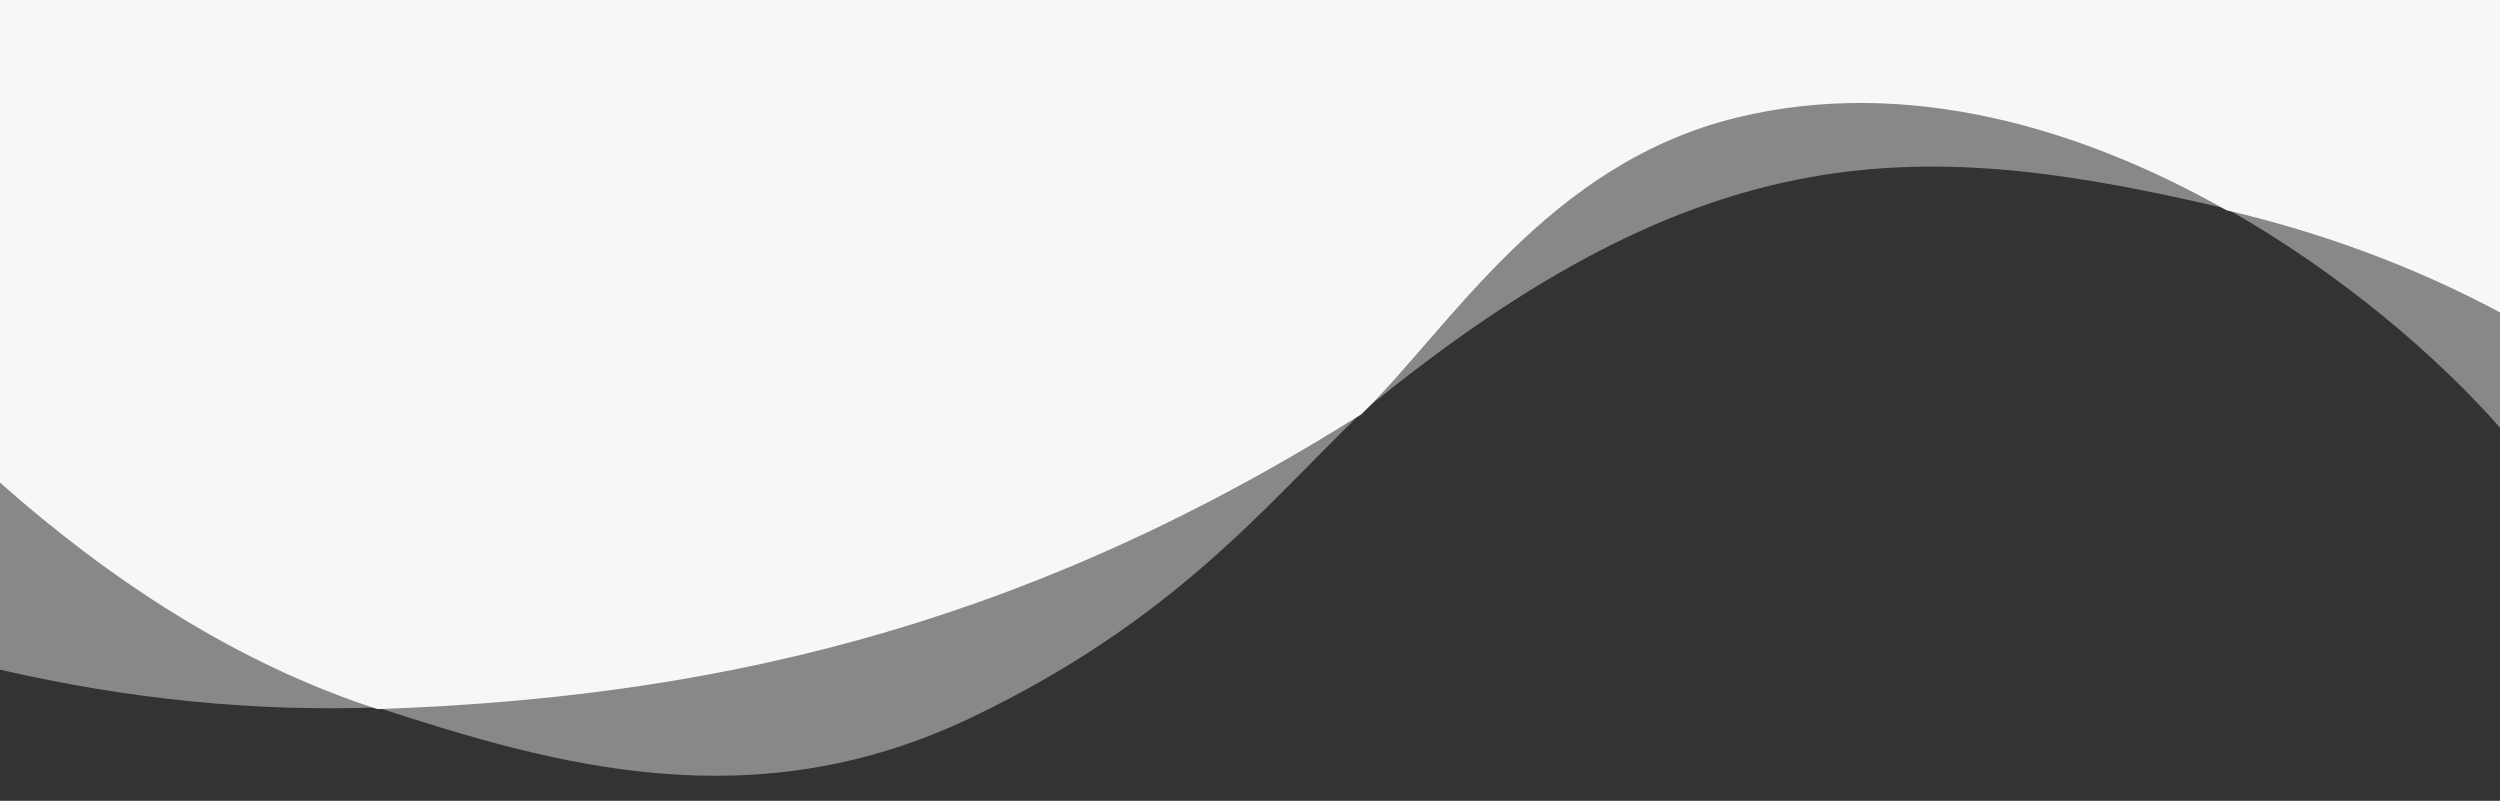
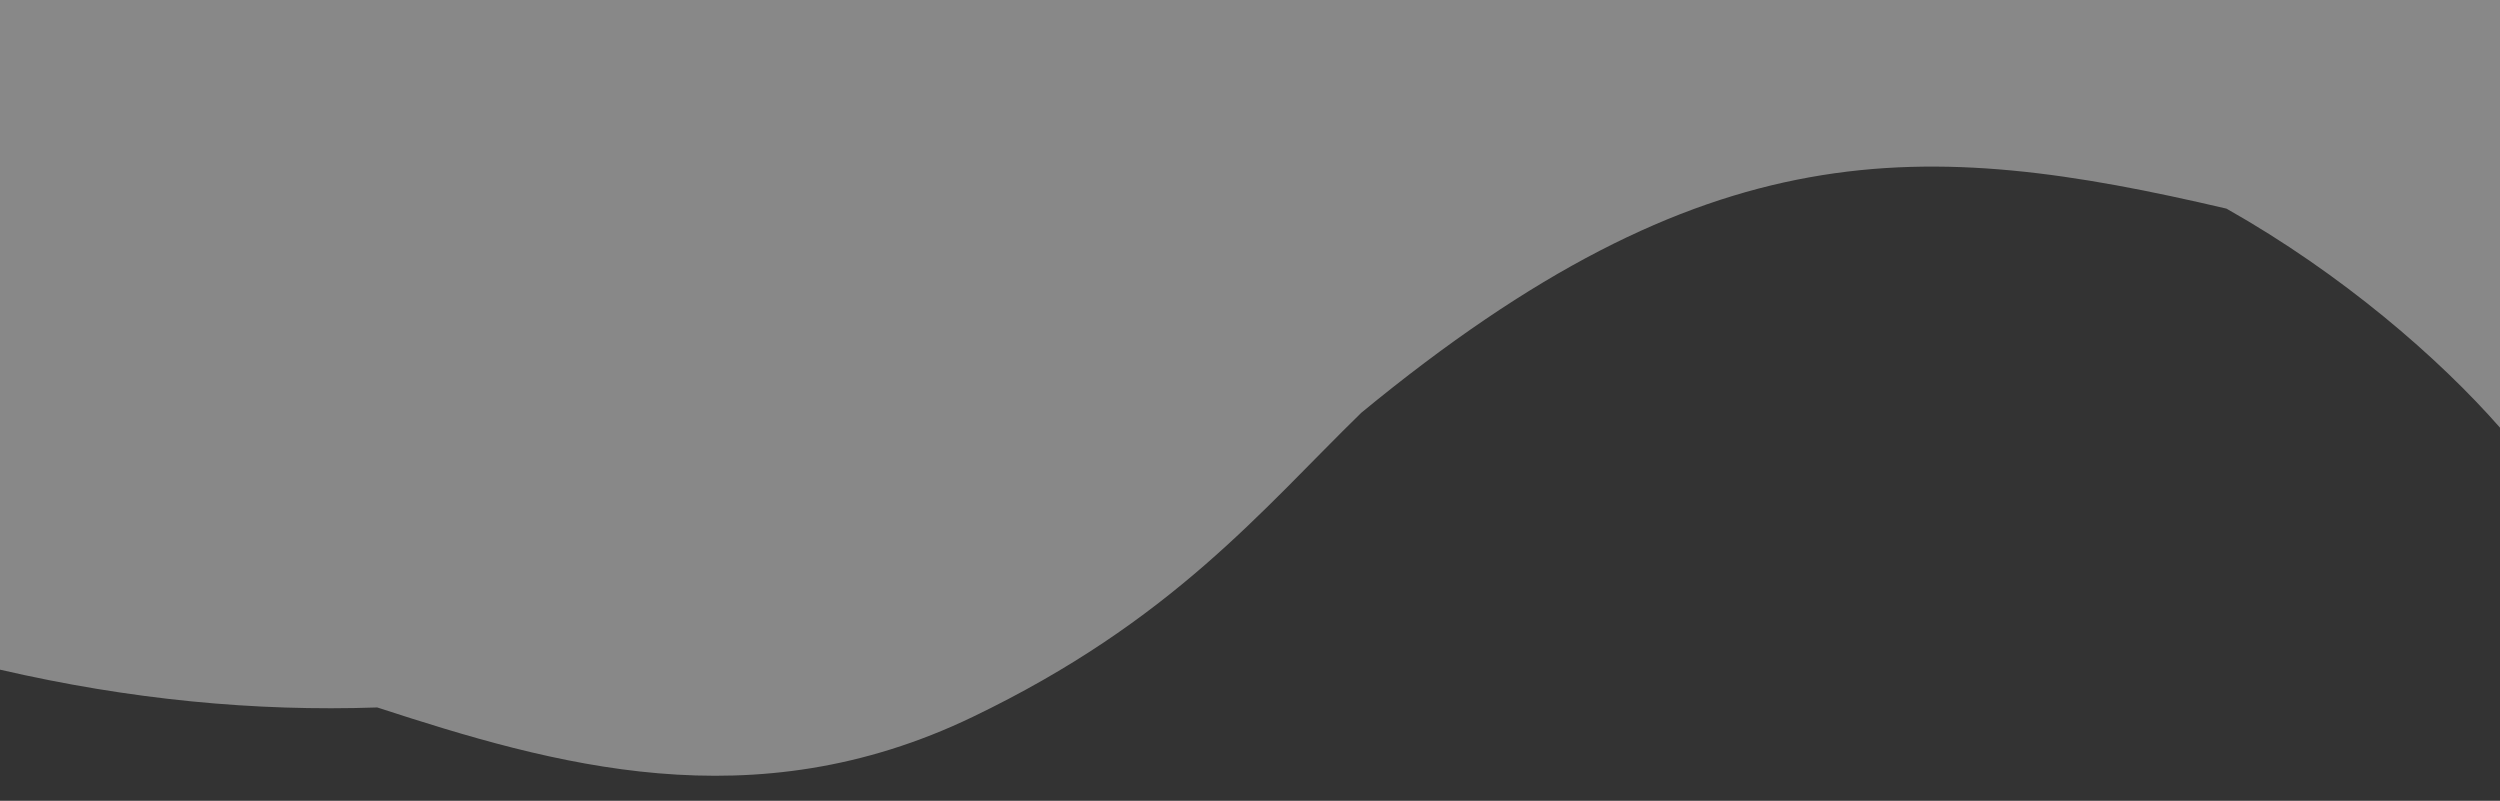
<svg xmlns="http://www.w3.org/2000/svg" width="2560" height="820">
  <rect width="100%" height="100%" fill="#333333" stroke="none" />
  <title>Soundawg Background</title>
  <g>
    <title>Layer 1</title>
    <path id="svg_1" d="m0,-1.667l0,687.4c132.6,30.6 260.6,43 386.3,38.7c180.1,58.6 384.5,118 609.7,9.7c204.3,-98.2 295.7,-211.7 398,-311.5c354,-291.3 574.5,-281.9 885.9,-209c118.8,67.1 218,153.5 280.1,224.3l0,-439.6l-2560,0z" fill="#888888" />
-     <path id="svg_2" d="m0,0l0,494.2c111.7,98.9 241.1,184.7 386.3,231.9c332.5,-11.3 649.3,-79.1 995.2,-294.2c4.1,-2.6 8.3,-5.1 12.5,-7.6c90.9,-88.7 190.3,-256.7 384.9,-304c175,-42.5 353.2,11.4 501,95c97.1,22.7 191.7,57.3 280.1,104.6l0,-319.9l-2560,0z" fill="#f7f7f7" />
  </g>
</svg>